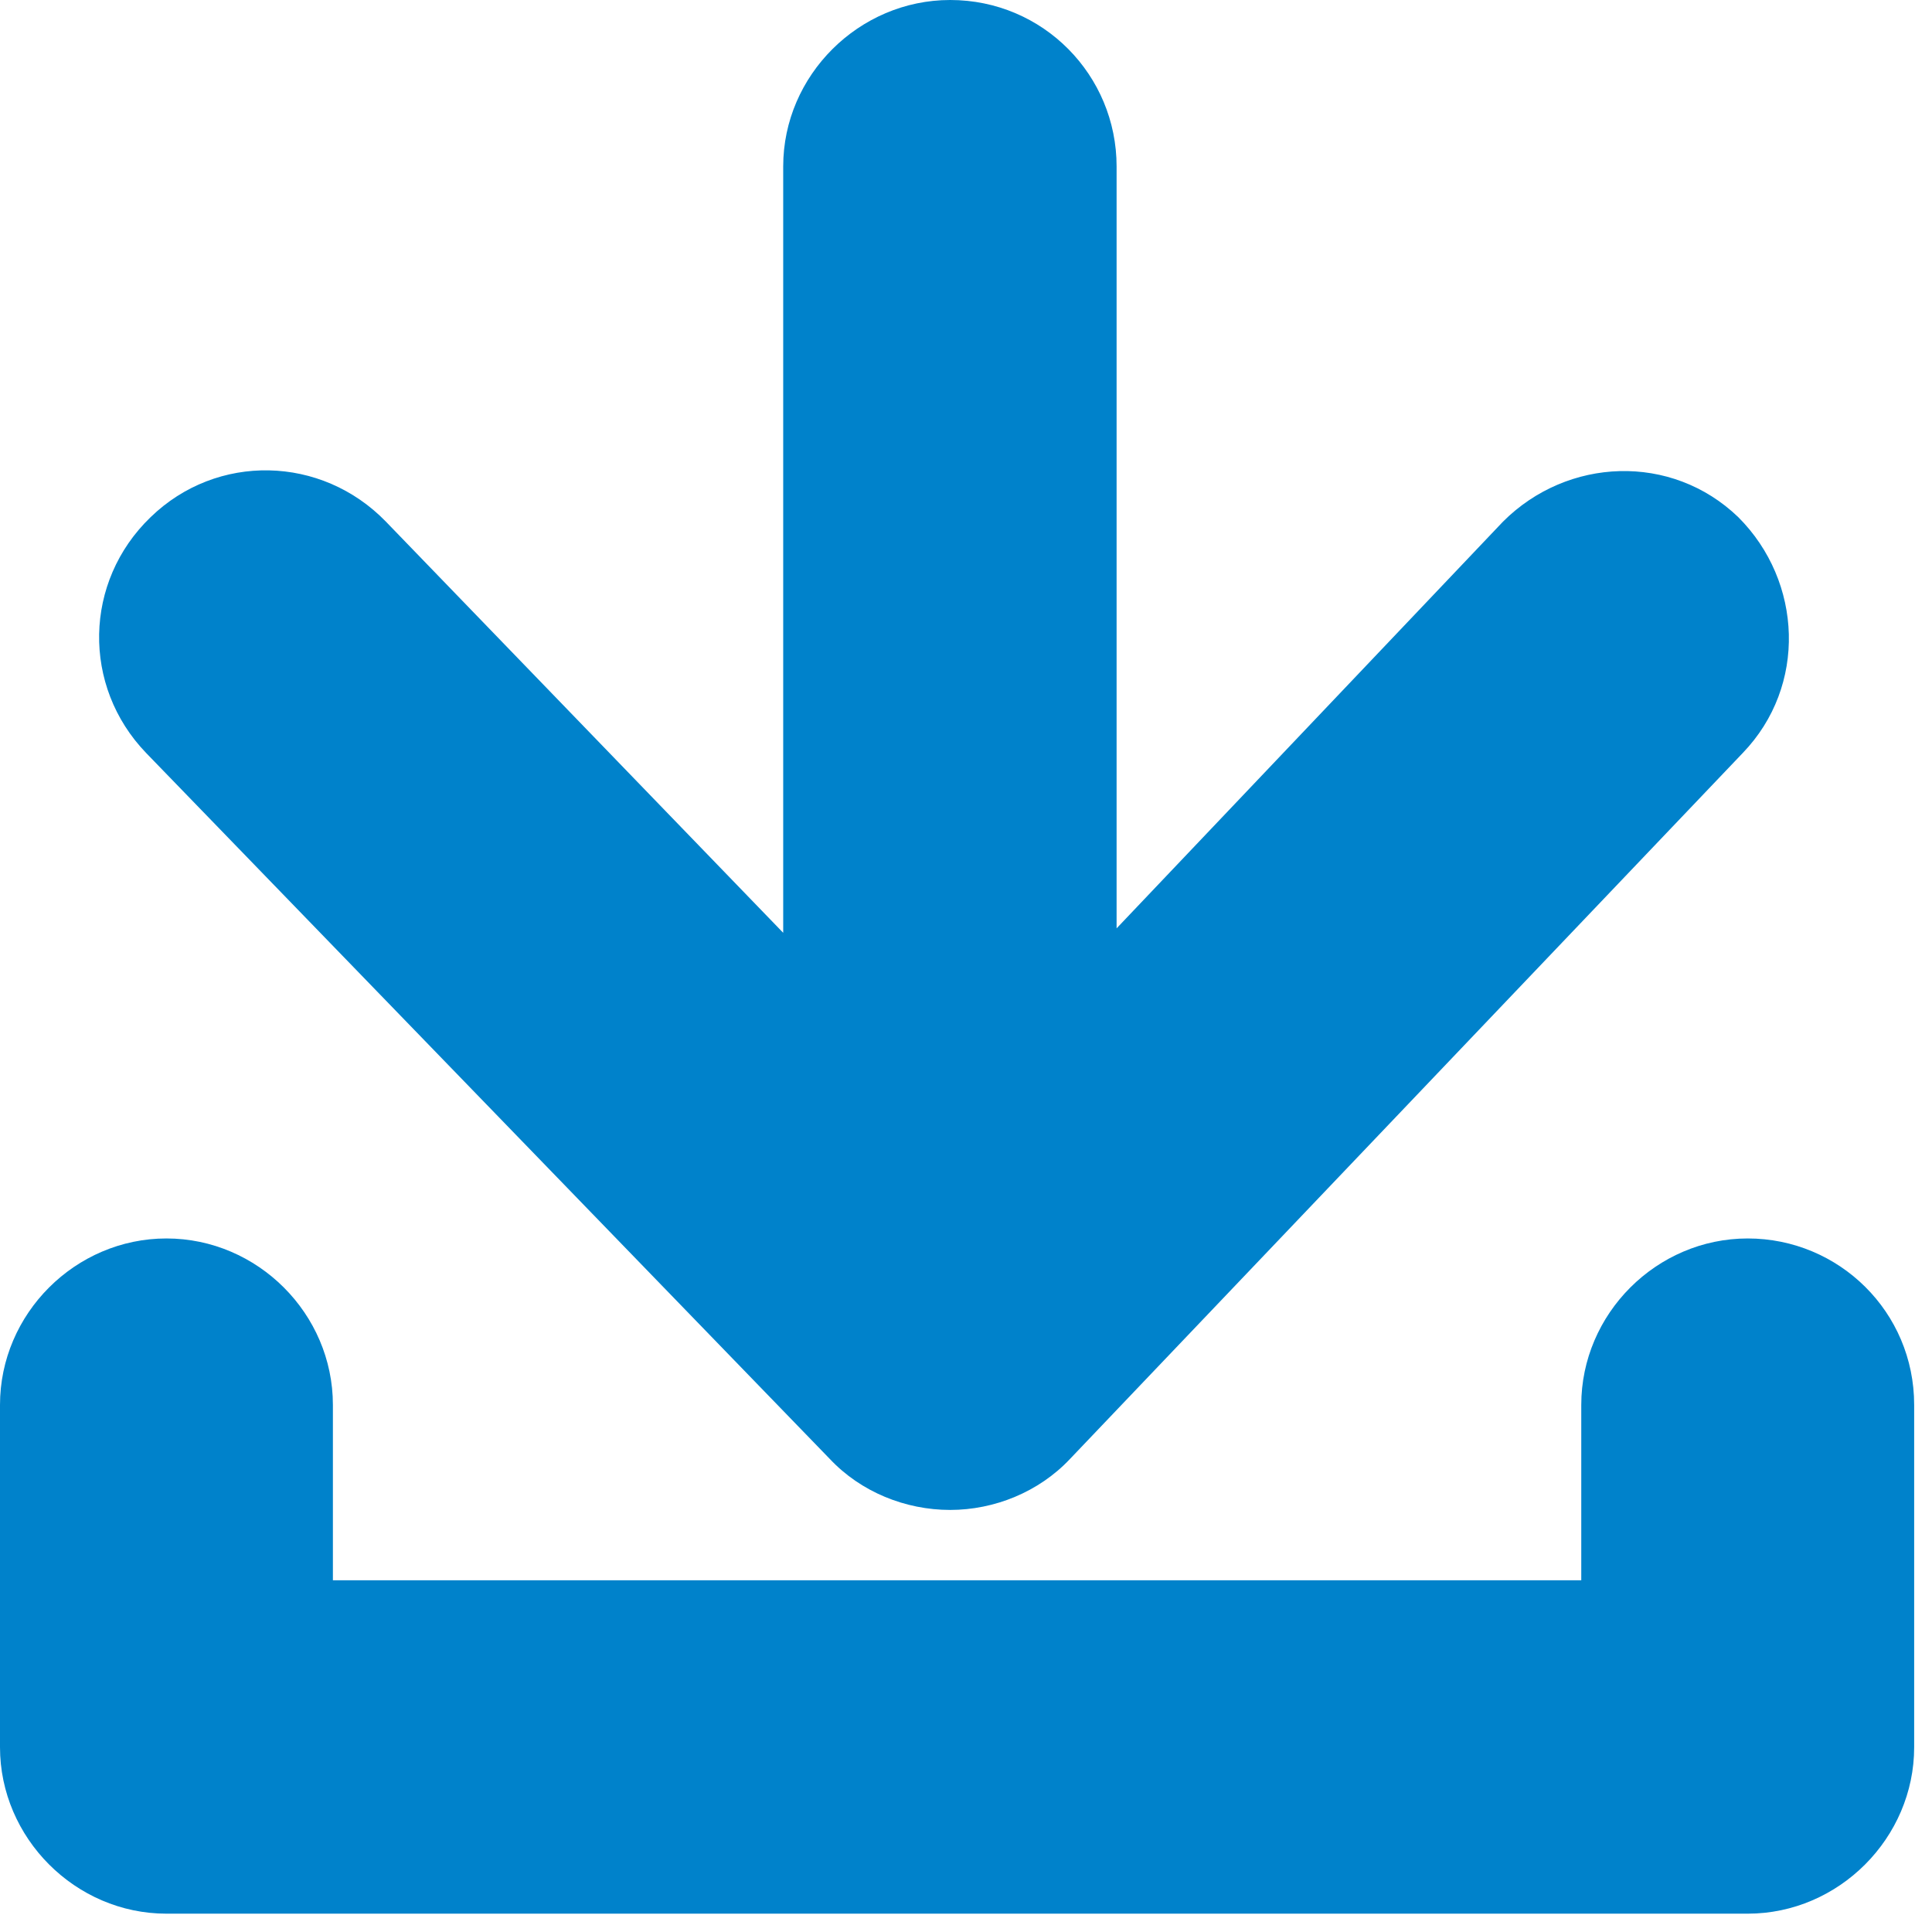
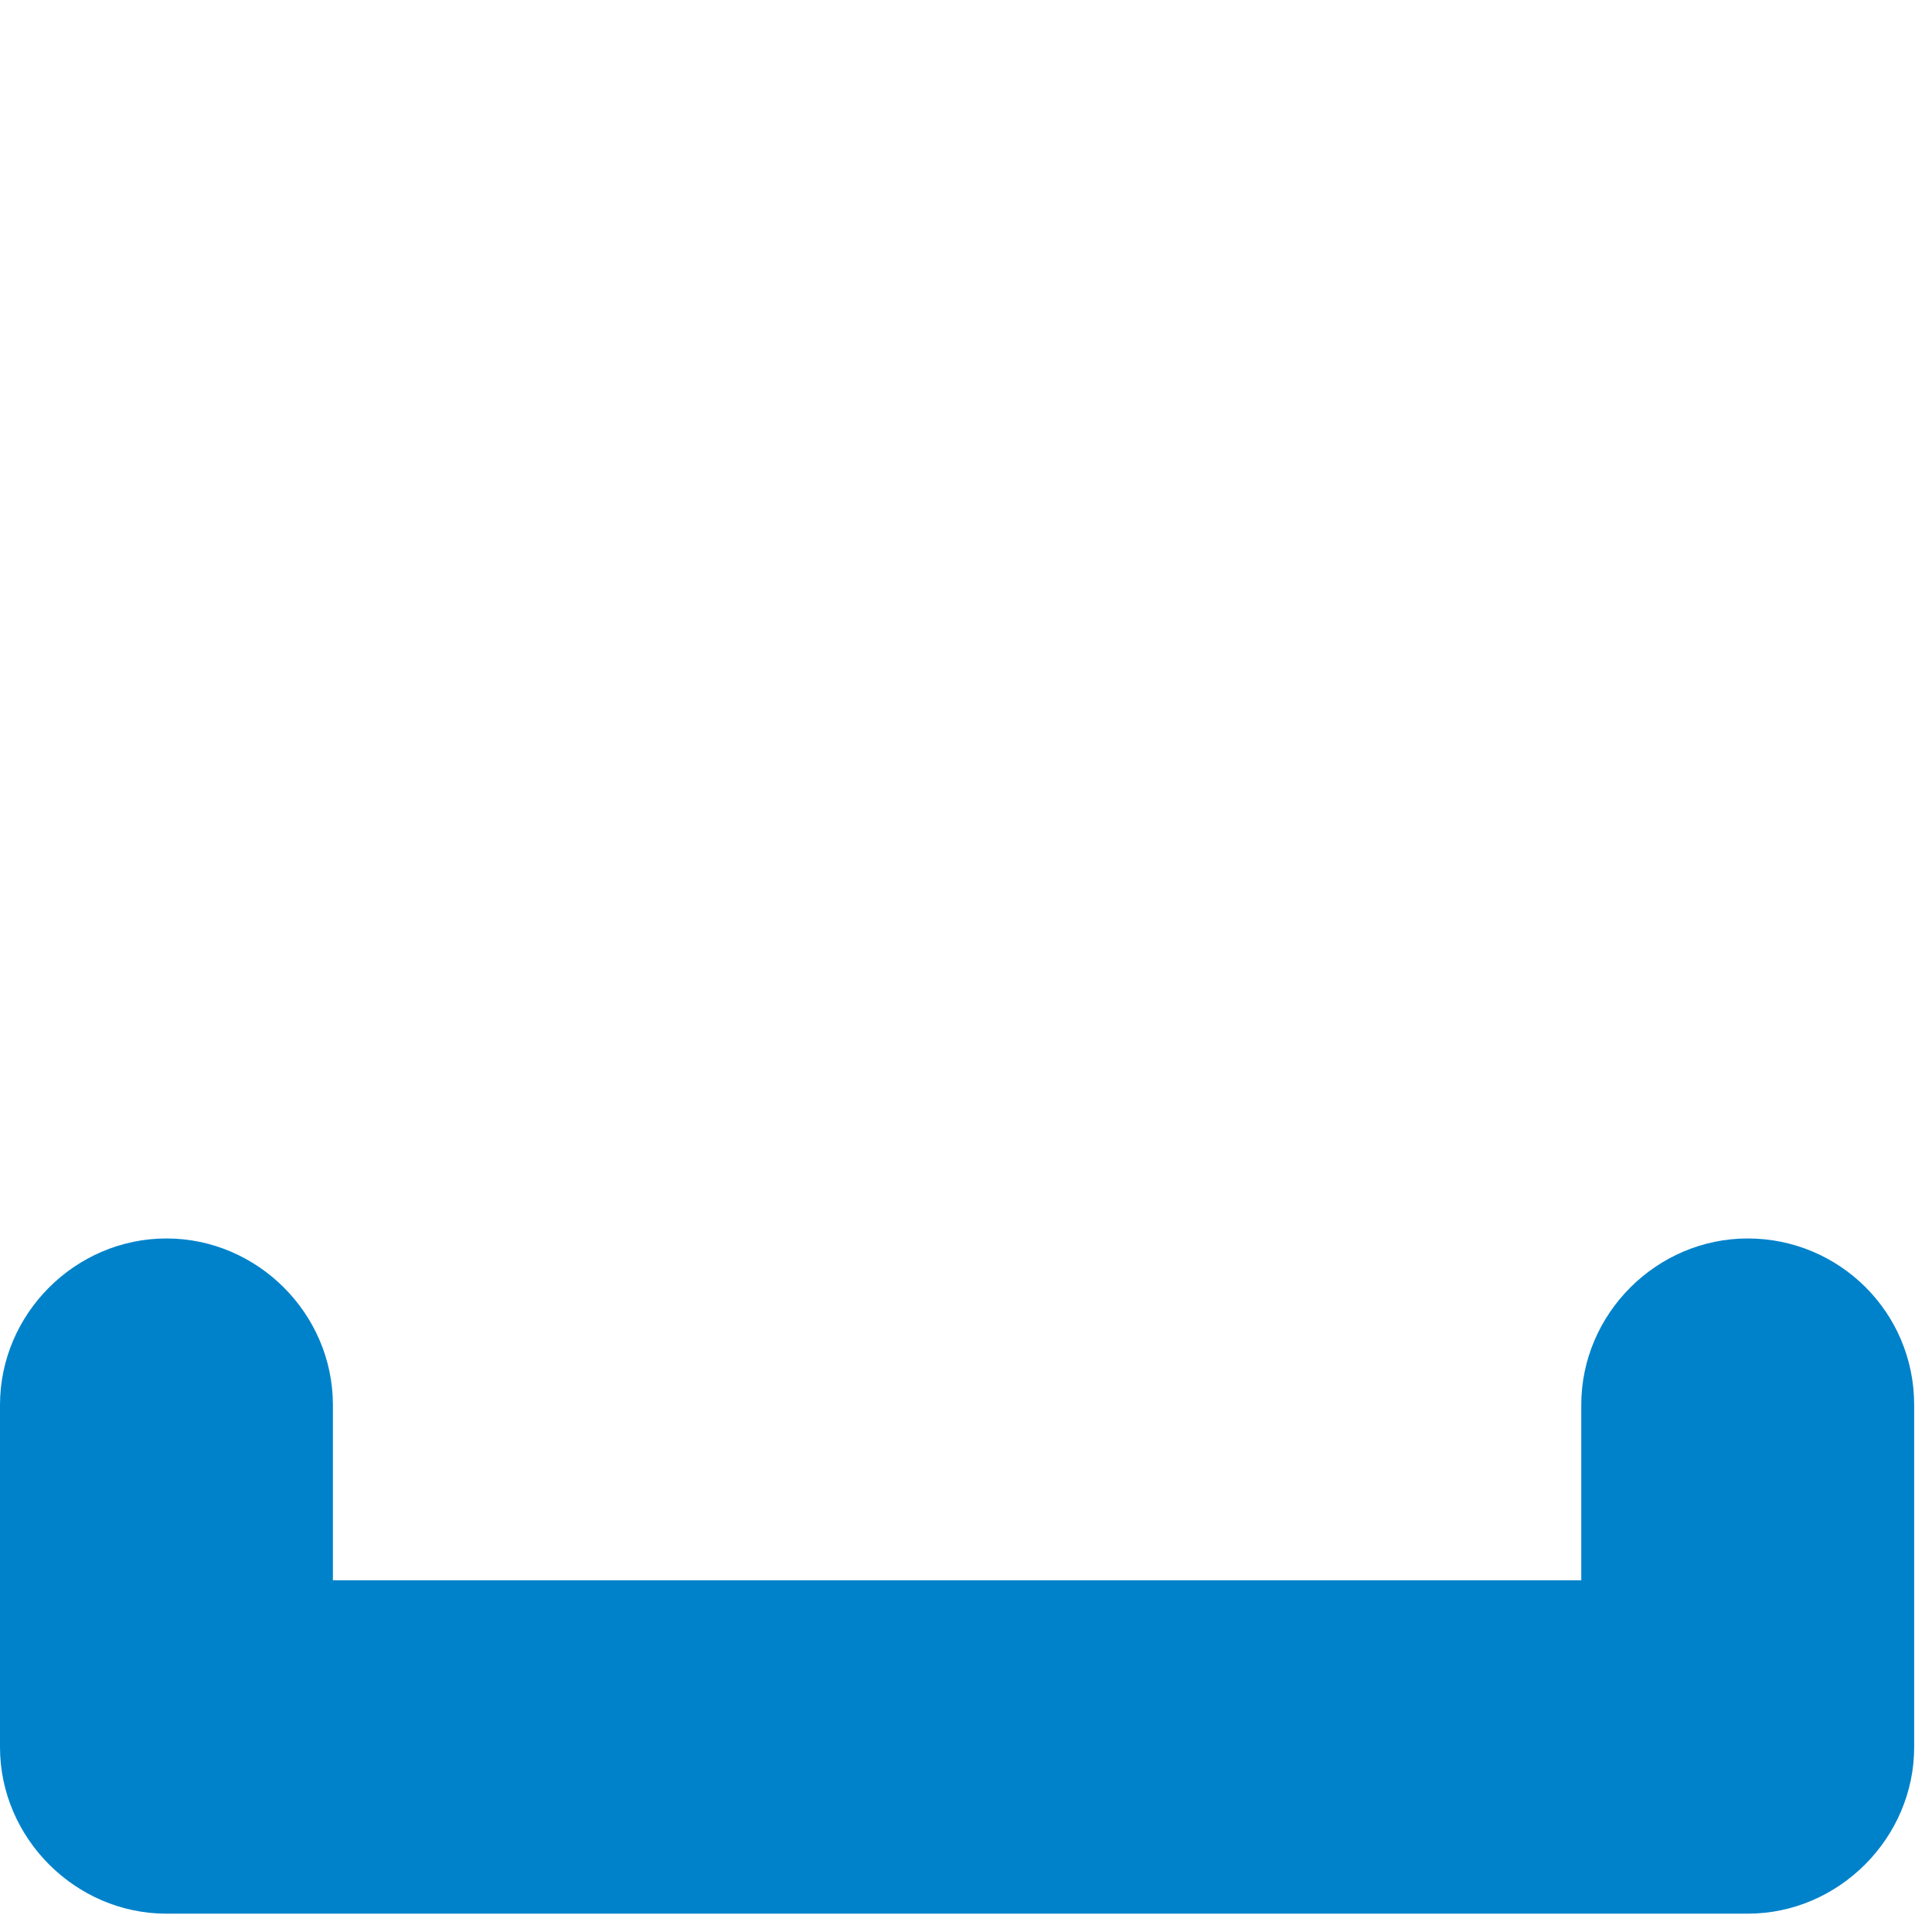
<svg xmlns="http://www.w3.org/2000/svg" id="SvgjsSvg1000" version="1.1" width="39" height="39">
  <defs id="SvgjsDefs1001" />
-   <path id="SvgjsPath1007" d="M756.18 631C754.34 631 752.81 632.52 752.81 634.36L752.81 649.83L744.79 641.53C743.49 640.19 741.38 640.14 740.04 641.44C738.69 642.74 738.65 644.85 739.95 646.2L753.75 660.45C754.38 661.12 755.28 661.48 756.18 661.48L756.18 661.48C757.07 661.48 757.97 661.12 758.6 660.45L772.18 646.2C773.48 644.85 773.39 642.74 772.09 641.44C770.74 640.14 768.64 640.23 767.34 641.53L759.54 649.74L759.54 634.36C759.54 632.52 758.06 631 756.18 631Z " fill="#0082cb" fill-opacity="1" transform="matrix(1,0,0,1,-737,-631)" />
  <path id="SvgjsPath1008" d="M772.28 656C770.44 656 768.92 657.52 768.92 659.36L768.92 662.9L743.72 662.9L743.72 659.36C743.72 657.52 742.2 656 740.36 656C738.52 656 737 657.52 737 659.36L737 666.27C737 668.1 738.52 669.63 740.36 669.63L772.28 669.63C774.12 669.63 775.64 668.1 775.64 666.27L775.64 659.36C775.64 657.48 774.12 656 772.28 656Z " fill="#0082cb" fill-opacity="1" transform="matrix(1,0,0,1,-737,-631)" />
</svg>